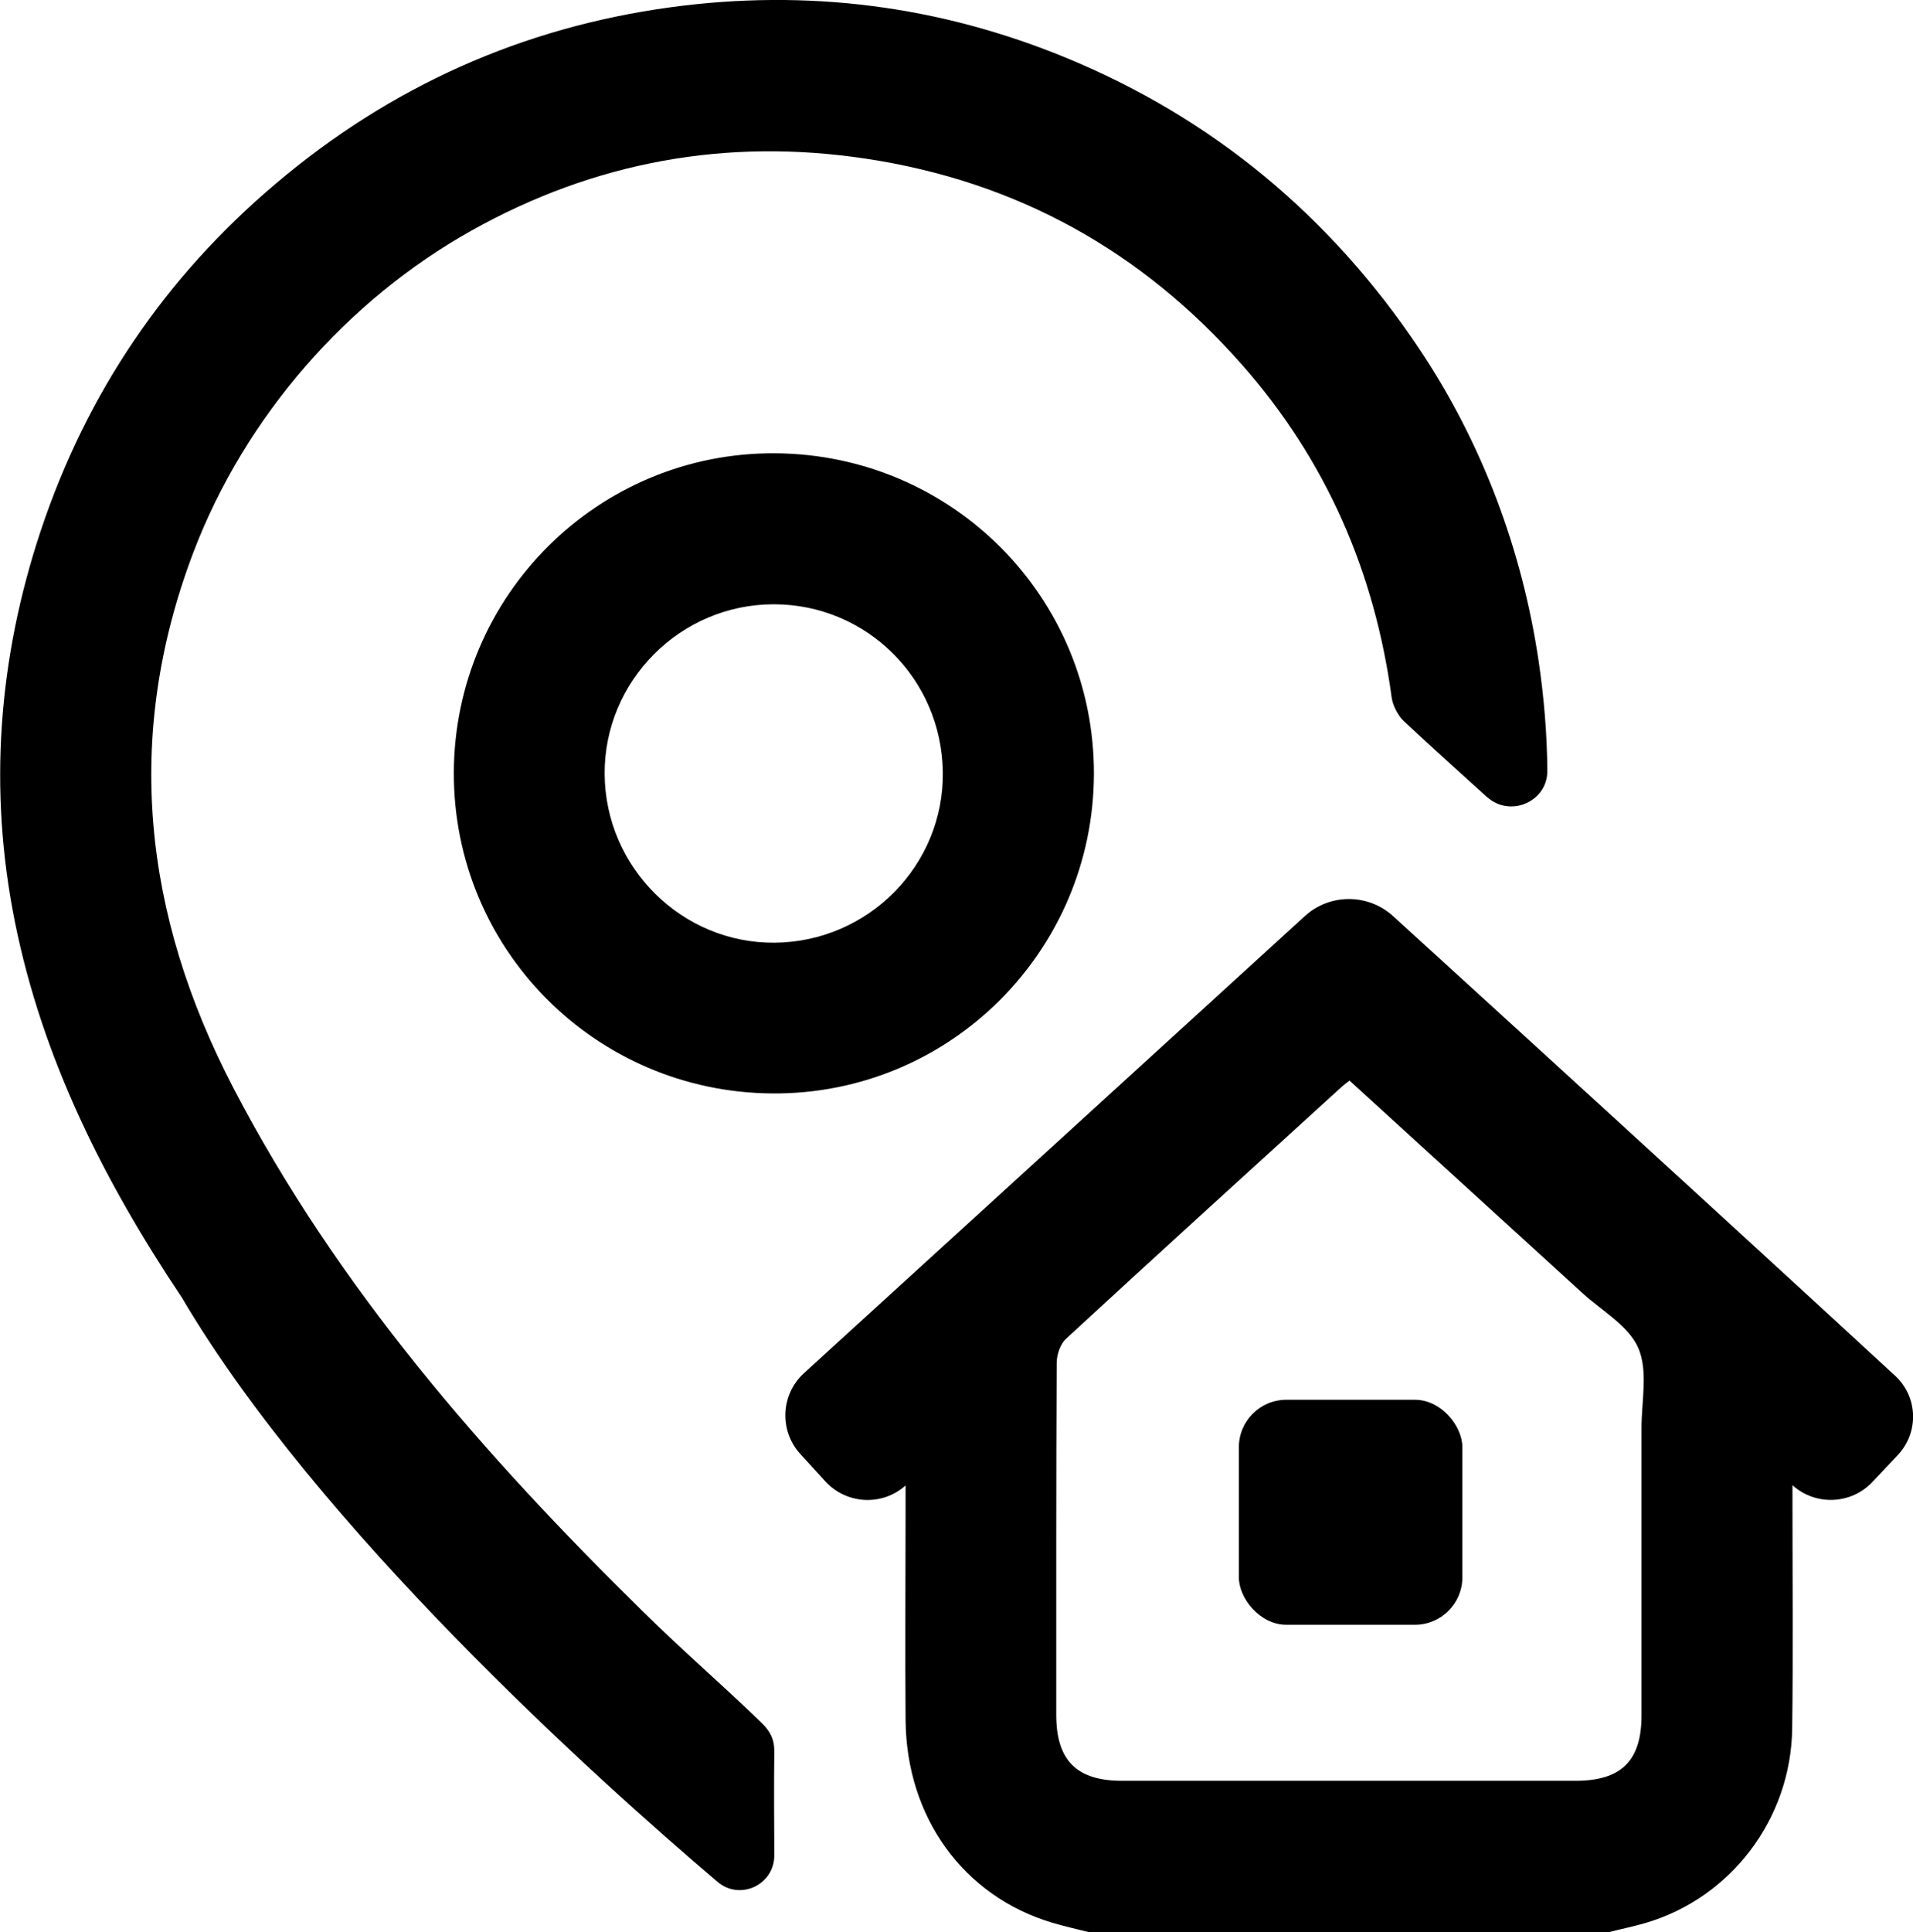
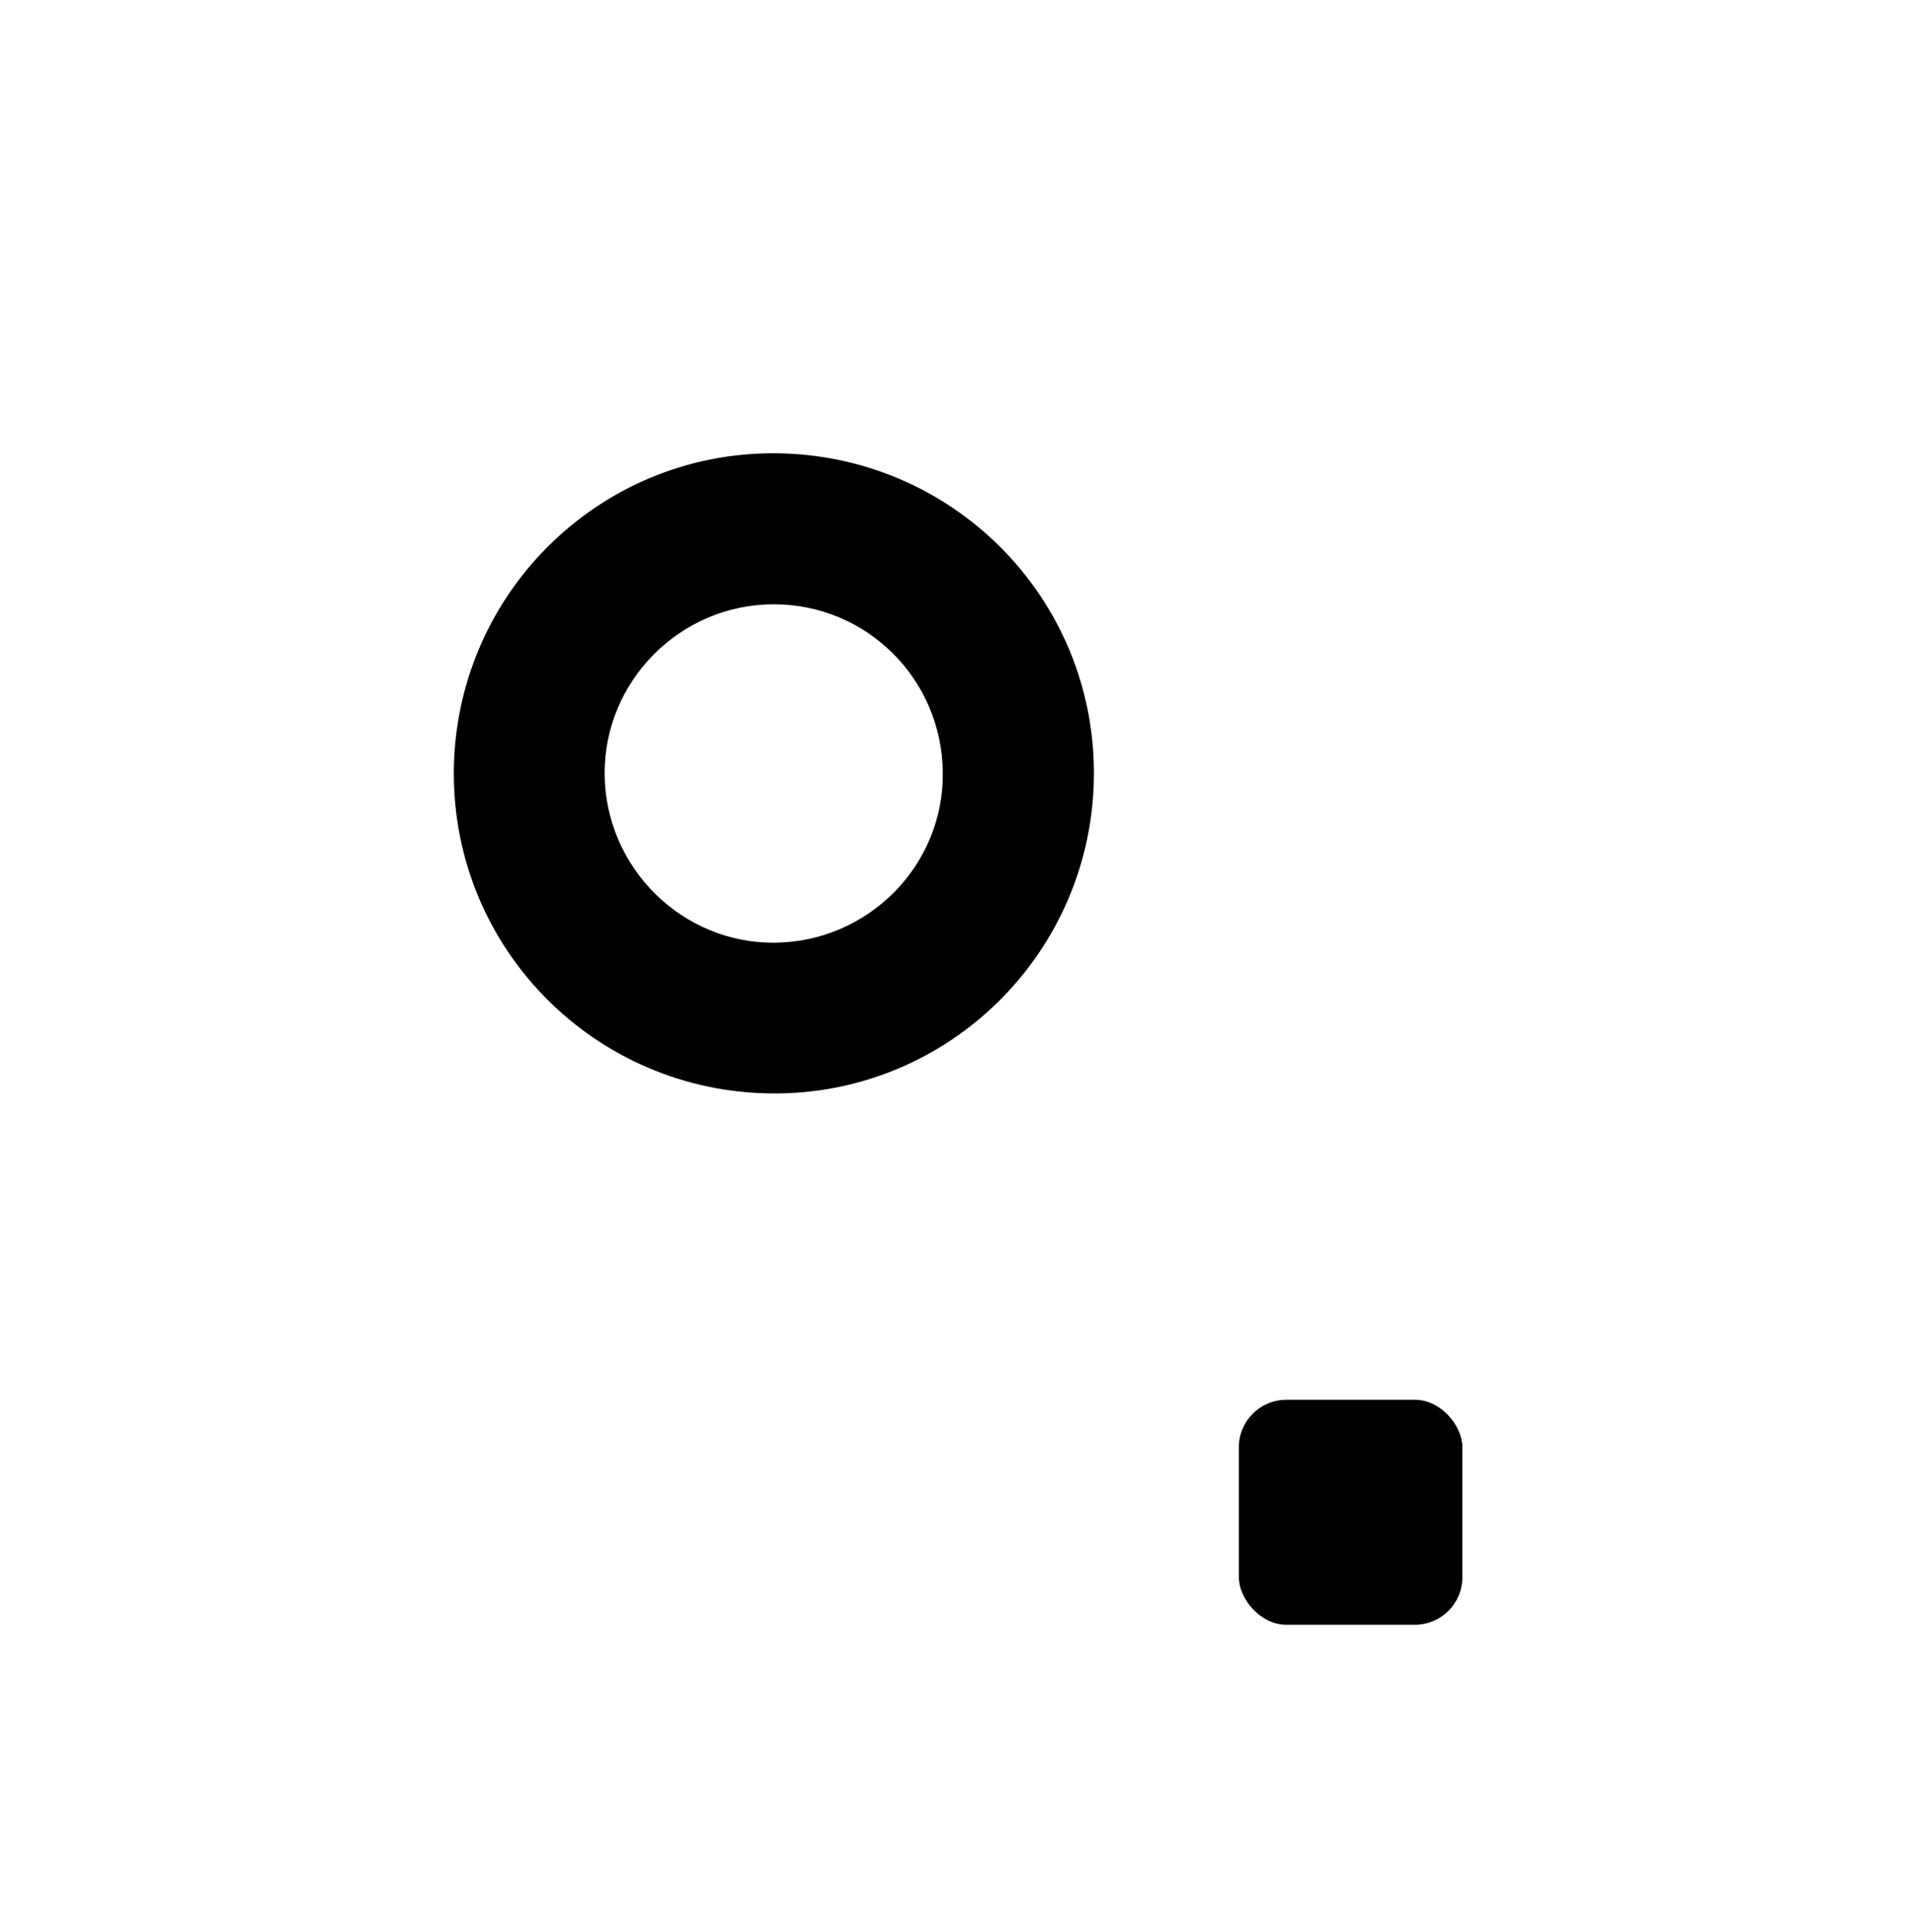
<svg xmlns="http://www.w3.org/2000/svg" id="Capa_2" data-name="Capa 2" viewBox="0 0 137.12 138.46">
  <g id="Capa_1-2" data-name="Capa 1">
    <g>
-       <path d="m78.1,138.46c-.91-.23-1.82-.43-2.72-.7-6.33-1.91-10.41-7.54-10.47-14.5-.04-5.01,0-10.02,0-15.03,0-.48,0-.97,0-1.79h0c-1.68,1.5-4.24,1.36-5.76-.3l-1.79-1.96c-1.52-1.67-1.4-4.27.27-5.79,11.98-10.92,23.91-21.81,35.89-32.74,1.79-1.64,4.54-1.64,6.34,0,2.55,2.32,5.07,4.62,7.59,6.92,7.93,7.23,22.23,20.32,28.39,26.01,1.64,1.51,1.72,4.06.19,5.68l-1.82,1.93c-1.53,1.62-4.07,1.72-5.72.24h-.01c0,.74,0,1.17,0,1.6,0,5.28.05,10.56-.02,15.84-.09,6.47-4.39,12.12-10.51,13.92-.9.26-1.82.45-2.73.68h-37.12Zm18.63-61.03c-.24.19-.39.29-.52.41-6.61,6.02-13.23,12.03-19.8,18.09-.42.38-.67,1.16-.67,1.75-.04,8.4-.03,16.8-.03,25.2,0,3.26,1.46,4.72,4.71,4.72,10.84,0,21.67,0,32.51,0,3.28,0,4.73-1.43,4.73-4.68,0-6.86,0-13.73,0-20.59,0-1.94.48-4.1-.23-5.74-.69-1.59-2.61-2.66-4.01-3.94-5.53-5.05-11.07-10.1-16.69-15.22Z" />
-       <path d="m106.59,57.12c-2.08-1.87-4.48-4.06-5.99-5.47-.4-.38-.78-1.13-.85-1.68-1.22-9.01-4.71-17.02-10.74-23.85-7.19-8.16-16.17-13.13-26.95-14.75-9.96-1.5-19.41.2-28.26,5.15s-16.24,13.28-19.97,23.14c-4.96,13.12-3.57,25.88,2.9,38.3,7.44,14.29,17.92,26.29,29.38,37.54,2.76,2.72,5.7,5.26,8.48,7.95.61.59.92,1.17.91,2.06-.03,2.45-.01,4.92,0,7.43.01,2.11-2.45,3.27-4.06,1.91-8.63-7.32-28.7-25.38-38.41-41.88-5.53-8.26-9.98-17.06-11.96-26.9-1.91-9.49-1.2-18.86,1.85-28.04,3.29-9.87,8.93-18.19,16.87-24.89C27.98,6.21,37.41,1.97,48.07.52c9.79-1.33,19.27-.12,28.39,3.64,10.39,4.29,18.85,11.25,25.26,20.82,4.5,6.72,7.39,14.42,8.57,22.42.38,2.59.6,5.19.62,7.83.01,2.22-2.66,3.37-4.31,1.89Z" />
      <path d="m78.41,55.46c-.04,12.72-10.37,22.98-23.05,22.89-12.69-.09-22.86-10.34-22.83-22.98.04-12.72,10.37-22.98,23.05-22.89,12.69.09,22.86,10.34,22.83,22.98Zm-35.07,0c.04,6.7,5.54,12.15,12.2,12.09,6.72-.07,12.13-5.56,12.04-12.23-.09-6.69-5.47-12.02-12.12-12.02-6.69,0-12.16,5.49-12.12,12.16Z" />
      <rect x="88.8" y="100.3" width="16.02" height="16.12" rx="3.4" ry="3.4" />
    </g>
  </g>
</svg>